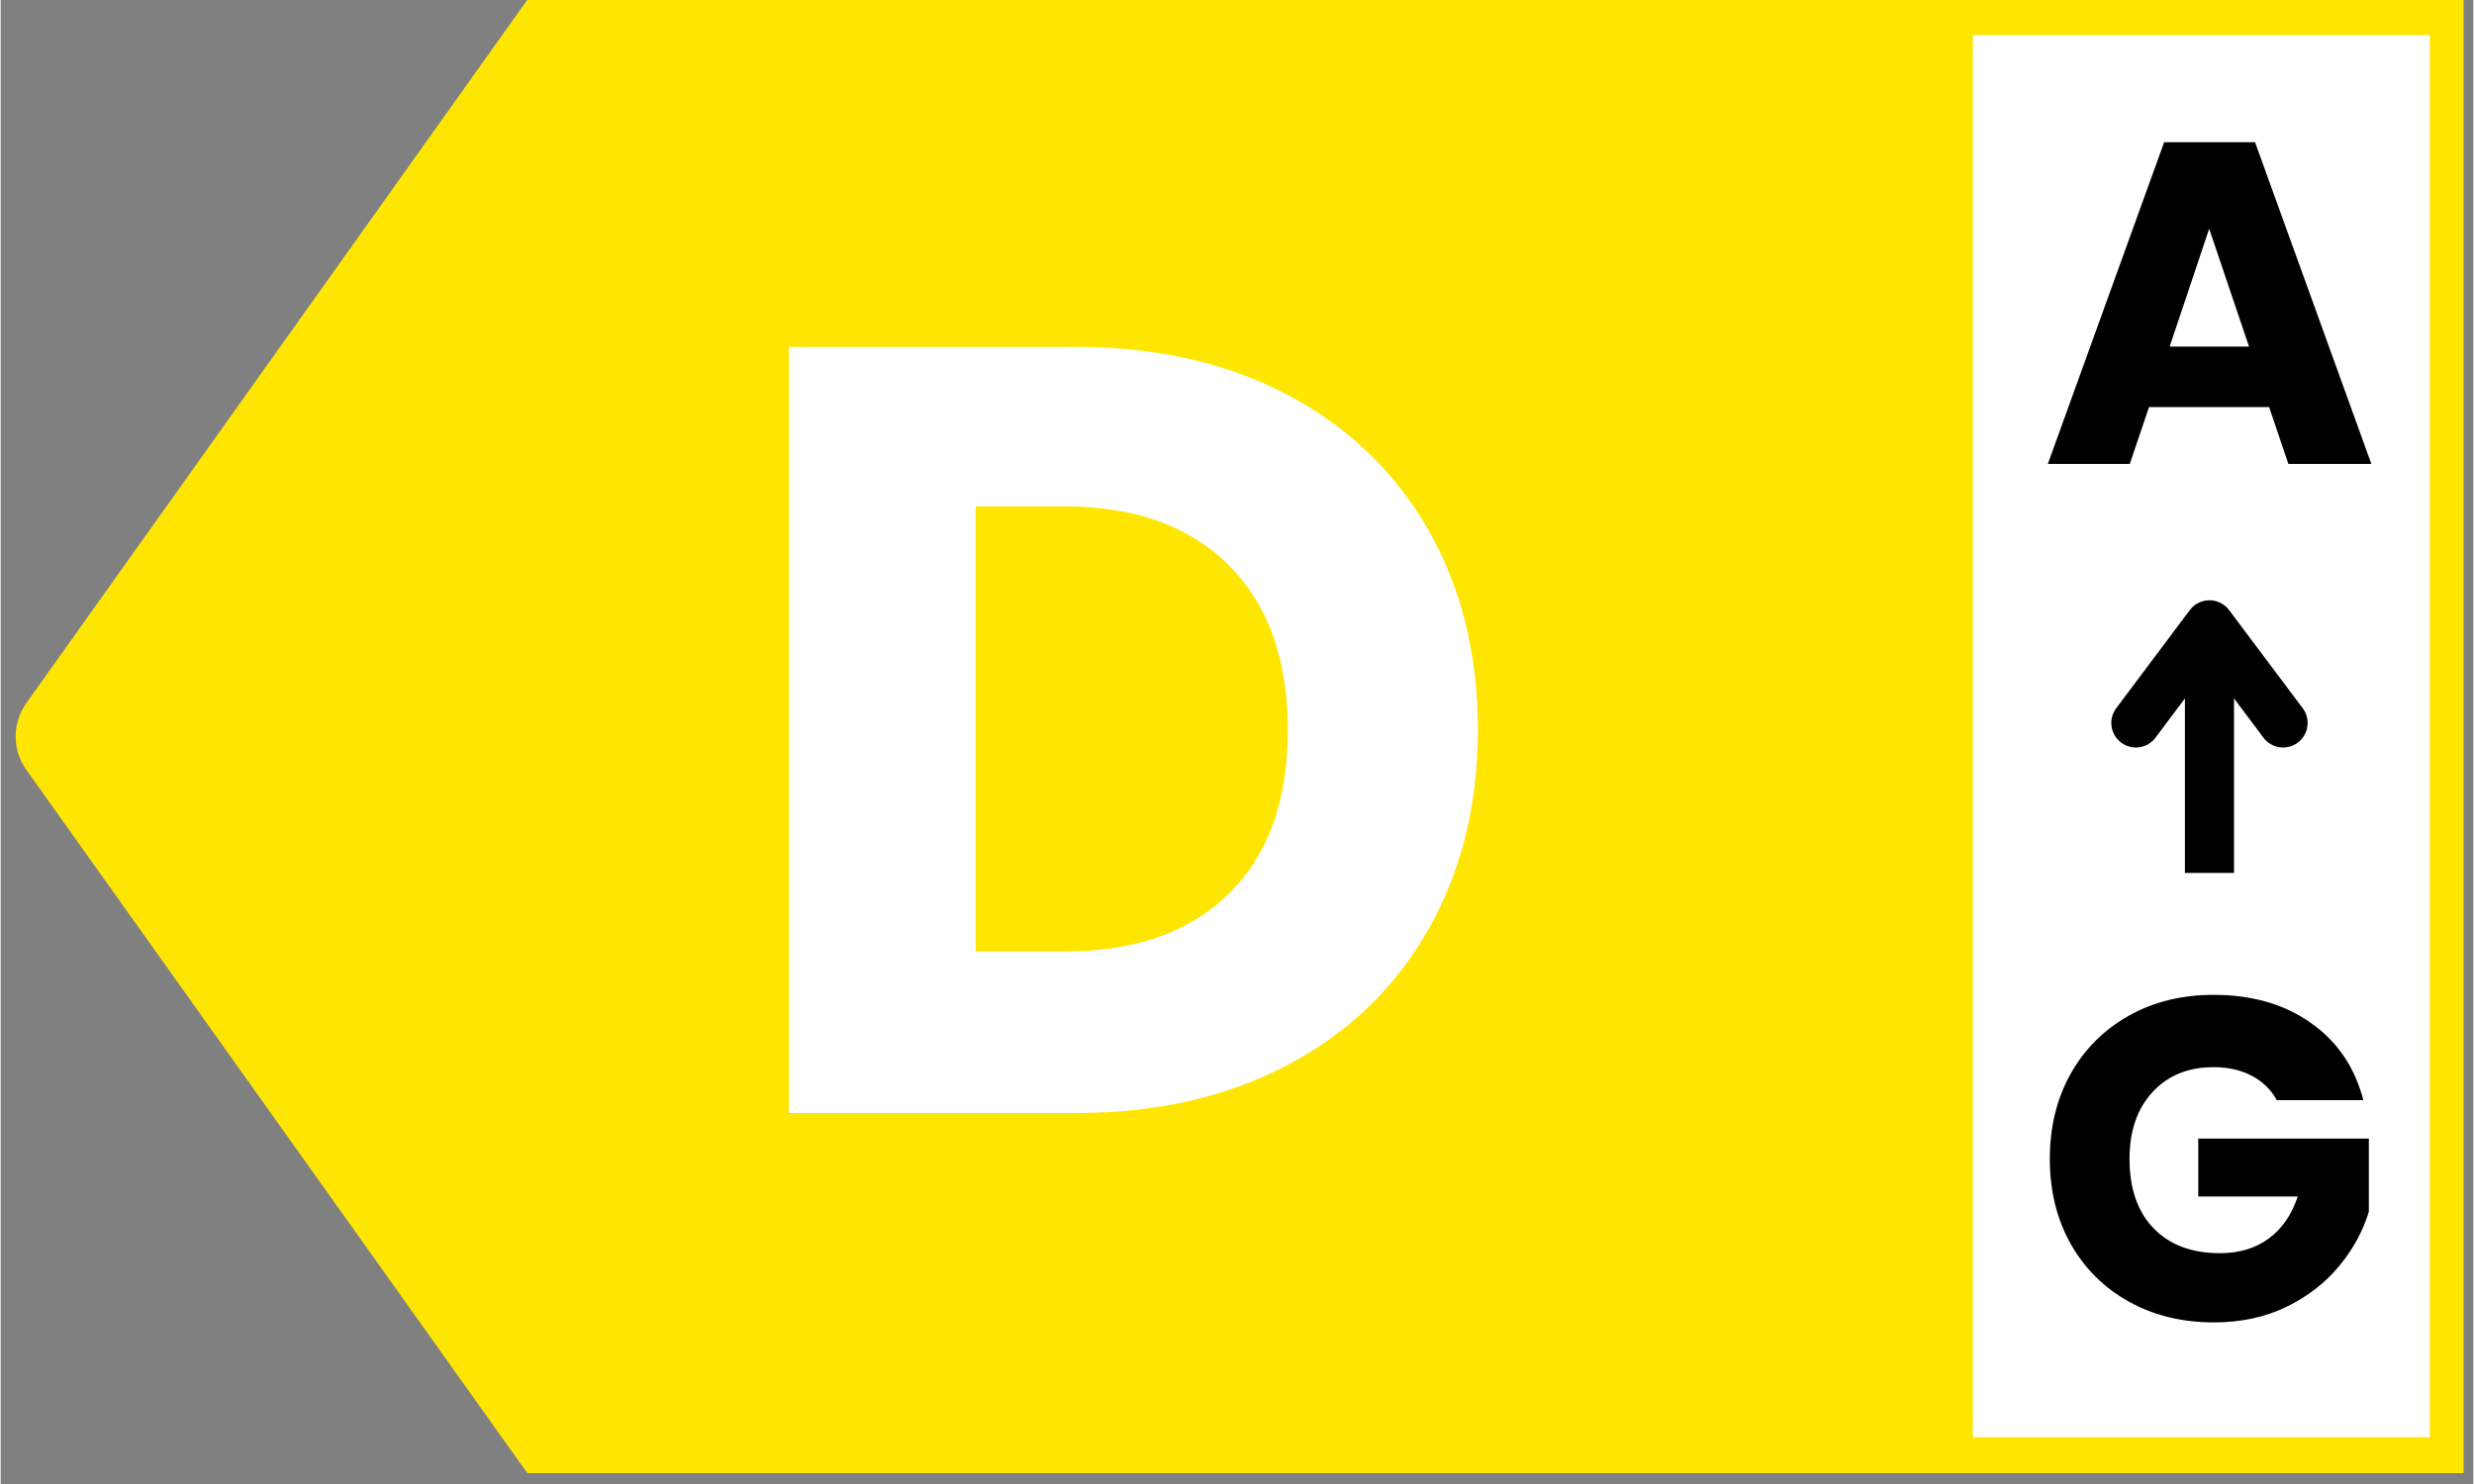
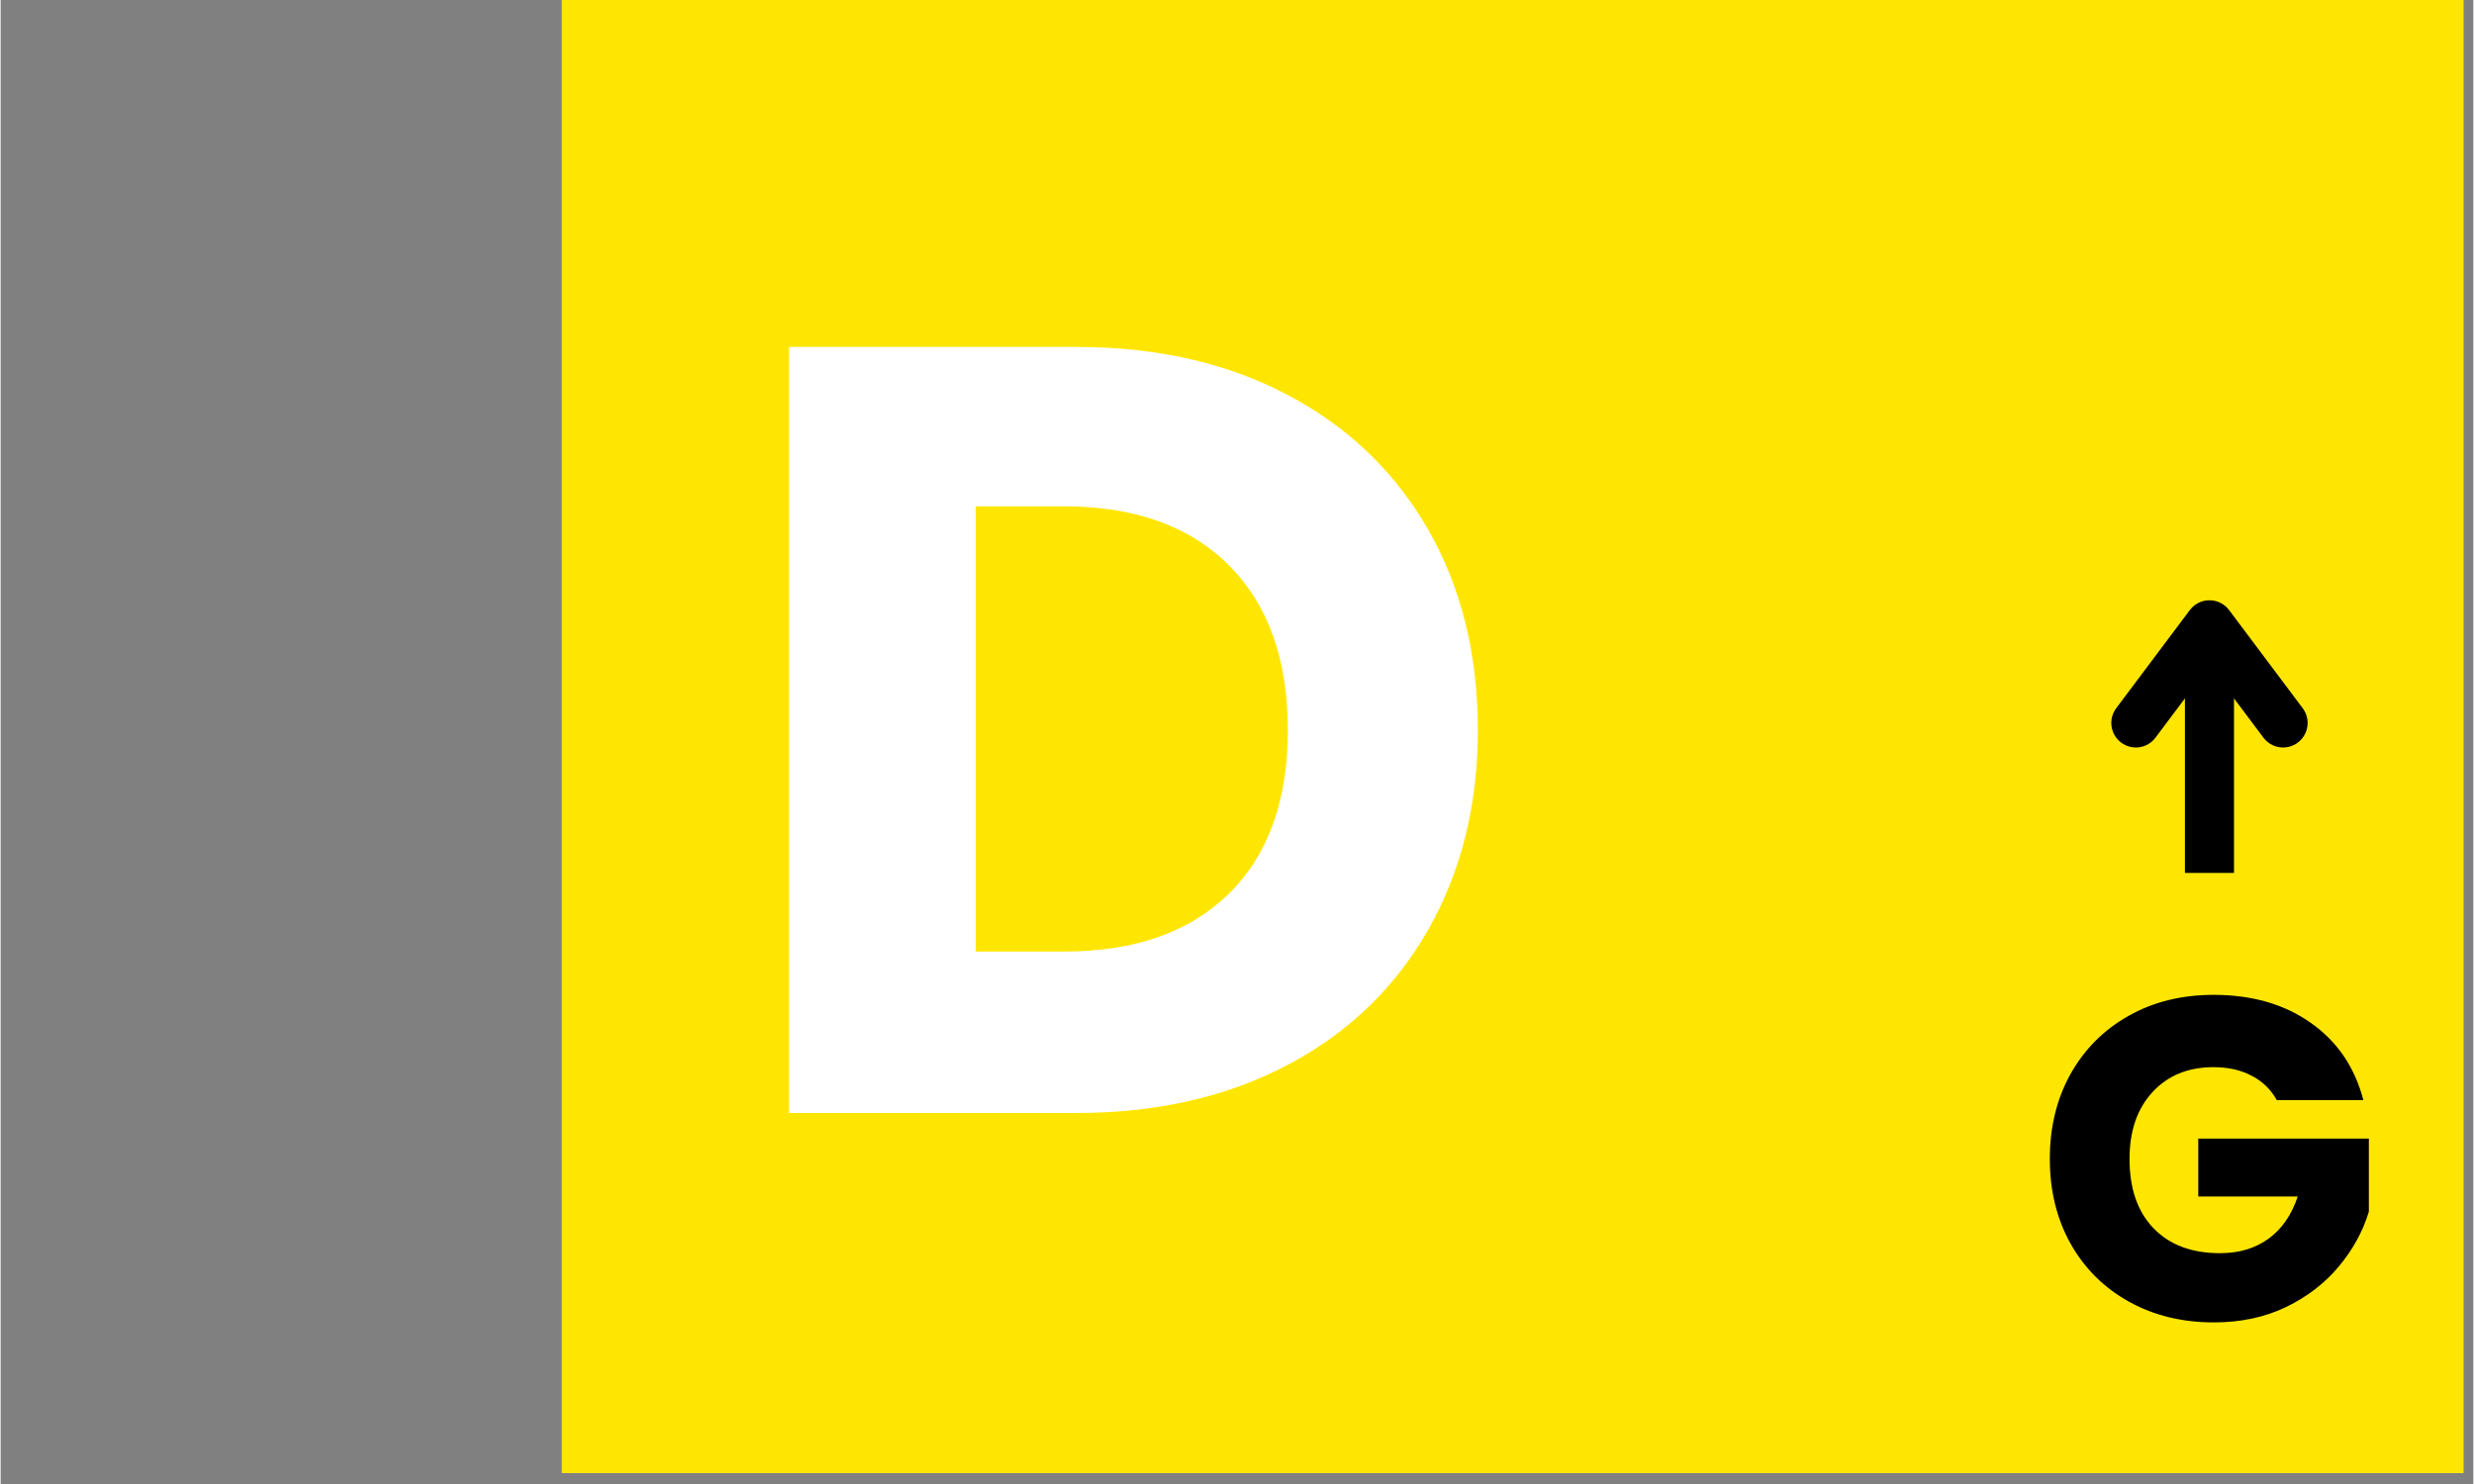
<svg xmlns="http://www.w3.org/2000/svg" version="1.0" preserveAspectRatio="xMidYMid meet" height="180" viewBox="0 0 224.88 135" zoomAndPan="magnify" width="300">
  <rect x="0" y="0" width="224.88" height="135" fill="#808080" stroke="none" />
  <defs>
    <g />
    <clipPath id="a1202d2207">
      <path clip-rule="nonzero" d="M 51.031 0 L 223.992 0 L 223.992 134.008 L 51.031 134.008 Z M 51.031 0" />
    </clipPath>
    <clipPath id="e315af100f">
      <path clip-rule="nonzero" d="M 0.031 0 L 172.992 0 L 172.992 134.008 L 0.031 134.008 Z M 0.031 0" />
    </clipPath>
    <clipPath id="06bc991243">
      <rect height="135" y="0" width="173" x="0" />
    </clipPath>
    <clipPath id="eac5a23c6c">
-       <path clip-rule="nonzero" d="M 1.273 0 L 56.621 0 L 56.621 134.008 L 1.273 134.008 Z M 1.273 0" />
-     </clipPath>
+       </clipPath>
    <clipPath id="964f95d307">
      <path clip-rule="nonzero" d="M 2.332 63.965 L 54.461 -9.23 C 54.762 -9.652 55.297 -9.832 55.793 -9.672 C 56.285 -9.516 56.621 -9.059 56.621 -8.539 L 56.621 142.535 C 56.621 143.055 56.285 143.512 55.793 143.672 C 55.297 143.828 54.762 143.648 54.461 143.227 L 2.332 70.031 C 1.039 68.215 1.039 65.781 2.332 63.965 Z M 2.332 63.965" />
    </clipPath>
    <clipPath id="e37473acb6">
-       <path clip-rule="nonzero" d="M 0.273 0 L 55.621 0 L 55.621 134.008 L 0.273 134.008 Z M 0.273 0" />
-     </clipPath>
+       </clipPath>
    <clipPath id="c956c191e8">
      <path clip-rule="nonzero" d="M 1.332 63.965 L 53.461 -9.23 C 53.762 -9.652 54.297 -9.832 54.793 -9.672 C 55.285 -9.516 55.621 -9.059 55.621 -8.539 L 55.621 142.535 C 55.621 143.055 55.285 143.512 54.793 143.672 C 54.297 143.828 53.762 143.648 53.461 143.227 L 1.332 70.031 C 0.039 68.215 0.039 65.781 1.332 63.965 Z M 1.332 63.965" />
    </clipPath>
    <clipPath id="69869c6ce5">
-       <rect height="135" y="0" width="56" x="0" />
-     </clipPath>
+       </clipPath>
    <clipPath id="3dea71de67">
      <path clip-rule="nonzero" d="M 179.367 3.191 L 220.914 3.191 L 220.914 130.816 L 179.367 130.816 Z M 179.367 3.191" />
    </clipPath>
    <clipPath id="2dee7d76ce">
-       <path clip-rule="nonzero" d="M 0.367 0.191 L 41.914 0.191 L 41.914 127.816 L 0.367 127.816 Z M 0.367 0.191" />
+       <path clip-rule="nonzero" d="M 0.367 0.191 L 41.914 0.191 L 41.914 127.816 L 0.367 127.816 Z " />
    </clipPath>
    <clipPath id="21c311041b">
-       <rect height="128" y="0" width="42" x="0" />
-     </clipPath>
+       </clipPath>
  </defs>
  <g clip-path="url(#a1202d2207)">
    <g transform="matrix(1, 0, 0, 1, 51, -0)">
      <g clip-path="url(#06bc991243)">
        <g clip-path="url(#e315af100f)">
          <path fill-rule="nonzero" fill-opacity="1" d="M 0.031 0 L 173.301 0 L 173.301 134.008 L 0.031 134.008 Z M 0.031 0" fill="#ffe602" />
        </g>
      </g>
    </g>
  </g>
  <g clip-path="url(#eac5a23c6c)">
    <g clip-path="url(#964f95d307)">
      <g transform="matrix(1, 0, 0, 1, 1, -0)">
        <g clip-path="url(#69869c6ce5)">
          <g clip-path="url(#e37473acb6)">
            <g clip-path="url(#c956c191e8)">
              <path fill-rule="nonzero" fill-opacity="1" d="M -0.828 146.258 L -0.828 -12.281 L 55.621 -12.281 L 55.621 146.258 Z M -0.828 146.258" fill="#ffe602" />
            </g>
          </g>
        </g>
      </g>
    </g>
  </g>
  <g fill-opacity="1" fill="#ffffff">
    <g transform="translate(65.548, 101.25)">
      <g>
        <path d="M 32.266 -69.688 C 39.609 -69.688 46.023 -68.227 51.516 -65.312 C 57.016 -62.406 61.27 -58.32 64.281 -53.062 C 67.289 -47.801 68.797 -41.727 68.797 -34.844 C 68.797 -28.031 67.289 -21.973 64.281 -16.672 C 61.27 -11.379 57 -7.273 51.469 -4.359 C 45.945 -1.453 39.547 0 32.266 0 L 6.156 0 L 6.156 -69.688 Z M 31.172 -14.688 C 37.586 -14.688 42.582 -16.441 46.156 -19.953 C 49.727 -23.461 51.516 -28.426 51.516 -34.844 C 51.516 -41.258 49.727 -46.254 46.156 -49.828 C 42.582 -53.398 37.586 -55.188 31.172 -55.188 L 23.125 -55.188 L 23.125 -14.688 Z M 31.172 -14.688" />
      </g>
    </g>
  </g>
  <g clip-path="url(#3dea71de67)">
    <g transform="matrix(1, 0, 0, 1, 179, 3)">
      <g clip-path="url(#21c311041b)">
        <g clip-path="url(#2dee7d76ce)">
          <path fill-rule="nonzero" fill-opacity="1" d="M 0.367 0.191 L 41.914 0.191 L 41.914 127.746 L 0.367 127.746 Z M 0.367 0.191" fill="#ffffff" />
        </g>
      </g>
    </g>
  </g>
  <g fill-opacity="1" fill="#000000">
    <g transform="translate(185.511, 42.202)">
      <g>
-         <path d="M 20.797 -5.172 L 9.875 -5.172 L 8.125 0 L 0.672 0 L 11.25 -29.266 L 19.516 -29.266 L 30.094 0 L 22.547 0 Z M 18.969 -10.672 L 15.344 -21.391 L 11.75 -10.672 Z M 18.969 -10.672" />
-       </g>
+         </g>
    </g>
  </g>
  <g fill-opacity="1" fill="#000000">
    <g transform="translate(184.987, 120.096)">
      <g>
        <path d="M 22.016 -20.016 C 21.484 -20.984 20.723 -21.723 19.734 -22.234 C 18.754 -22.754 17.598 -23.016 16.266 -23.016 C 13.953 -23.016 12.098 -22.254 10.703 -20.734 C 9.316 -19.223 8.625 -17.203 8.625 -14.672 C 8.625 -11.973 9.352 -9.867 10.812 -8.359 C 12.27 -6.848 14.281 -6.094 16.844 -6.094 C 18.594 -6.094 20.07 -6.535 21.281 -7.422 C 22.488 -8.305 23.367 -9.582 23.922 -11.25 L 14.875 -11.25 L 14.875 -16.516 L 30.391 -16.516 L 30.391 -9.875 C 29.859 -8.102 28.957 -6.453 27.688 -4.922 C 26.426 -3.391 24.82 -2.148 22.875 -1.203 C 20.938 -0.266 18.742 0.203 16.297 0.203 C 13.41 0.203 10.832 -0.426 8.562 -1.688 C 6.301 -2.945 4.535 -4.703 3.266 -6.953 C 2.004 -9.211 1.375 -11.785 1.375 -14.672 C 1.375 -17.566 2.004 -20.145 3.266 -22.406 C 4.535 -24.664 6.297 -26.426 8.547 -27.688 C 10.797 -28.957 13.367 -29.594 16.266 -29.594 C 19.766 -29.594 22.711 -28.742 25.109 -27.047 C 27.516 -25.359 29.109 -23.016 29.891 -20.016 Z M 22.016 -20.016" />
      </g>
    </g>
  </g>
  <path stroke-miterlimit="4" stroke-opacity="1" stroke-width="6" stroke="#000000" d="M -0 3 L 30.337 3" stroke-linejoin="miter" fill="none" transform="matrix(0, -0.744, 0.744, 0, 198.649, 79.41)" stroke-linecap="butt" />
  <path stroke-miterlimit="4" stroke-opacity="1" stroke-width="6" stroke="#000000" d="M 18.338 -5.998 L 30.337 3 L 18.338 11.999" stroke-linejoin="round" fill="none" transform="matrix(0, -0.744, 0.744, 0, 198.649, 79.41)" stroke-linecap="round" />
</svg>